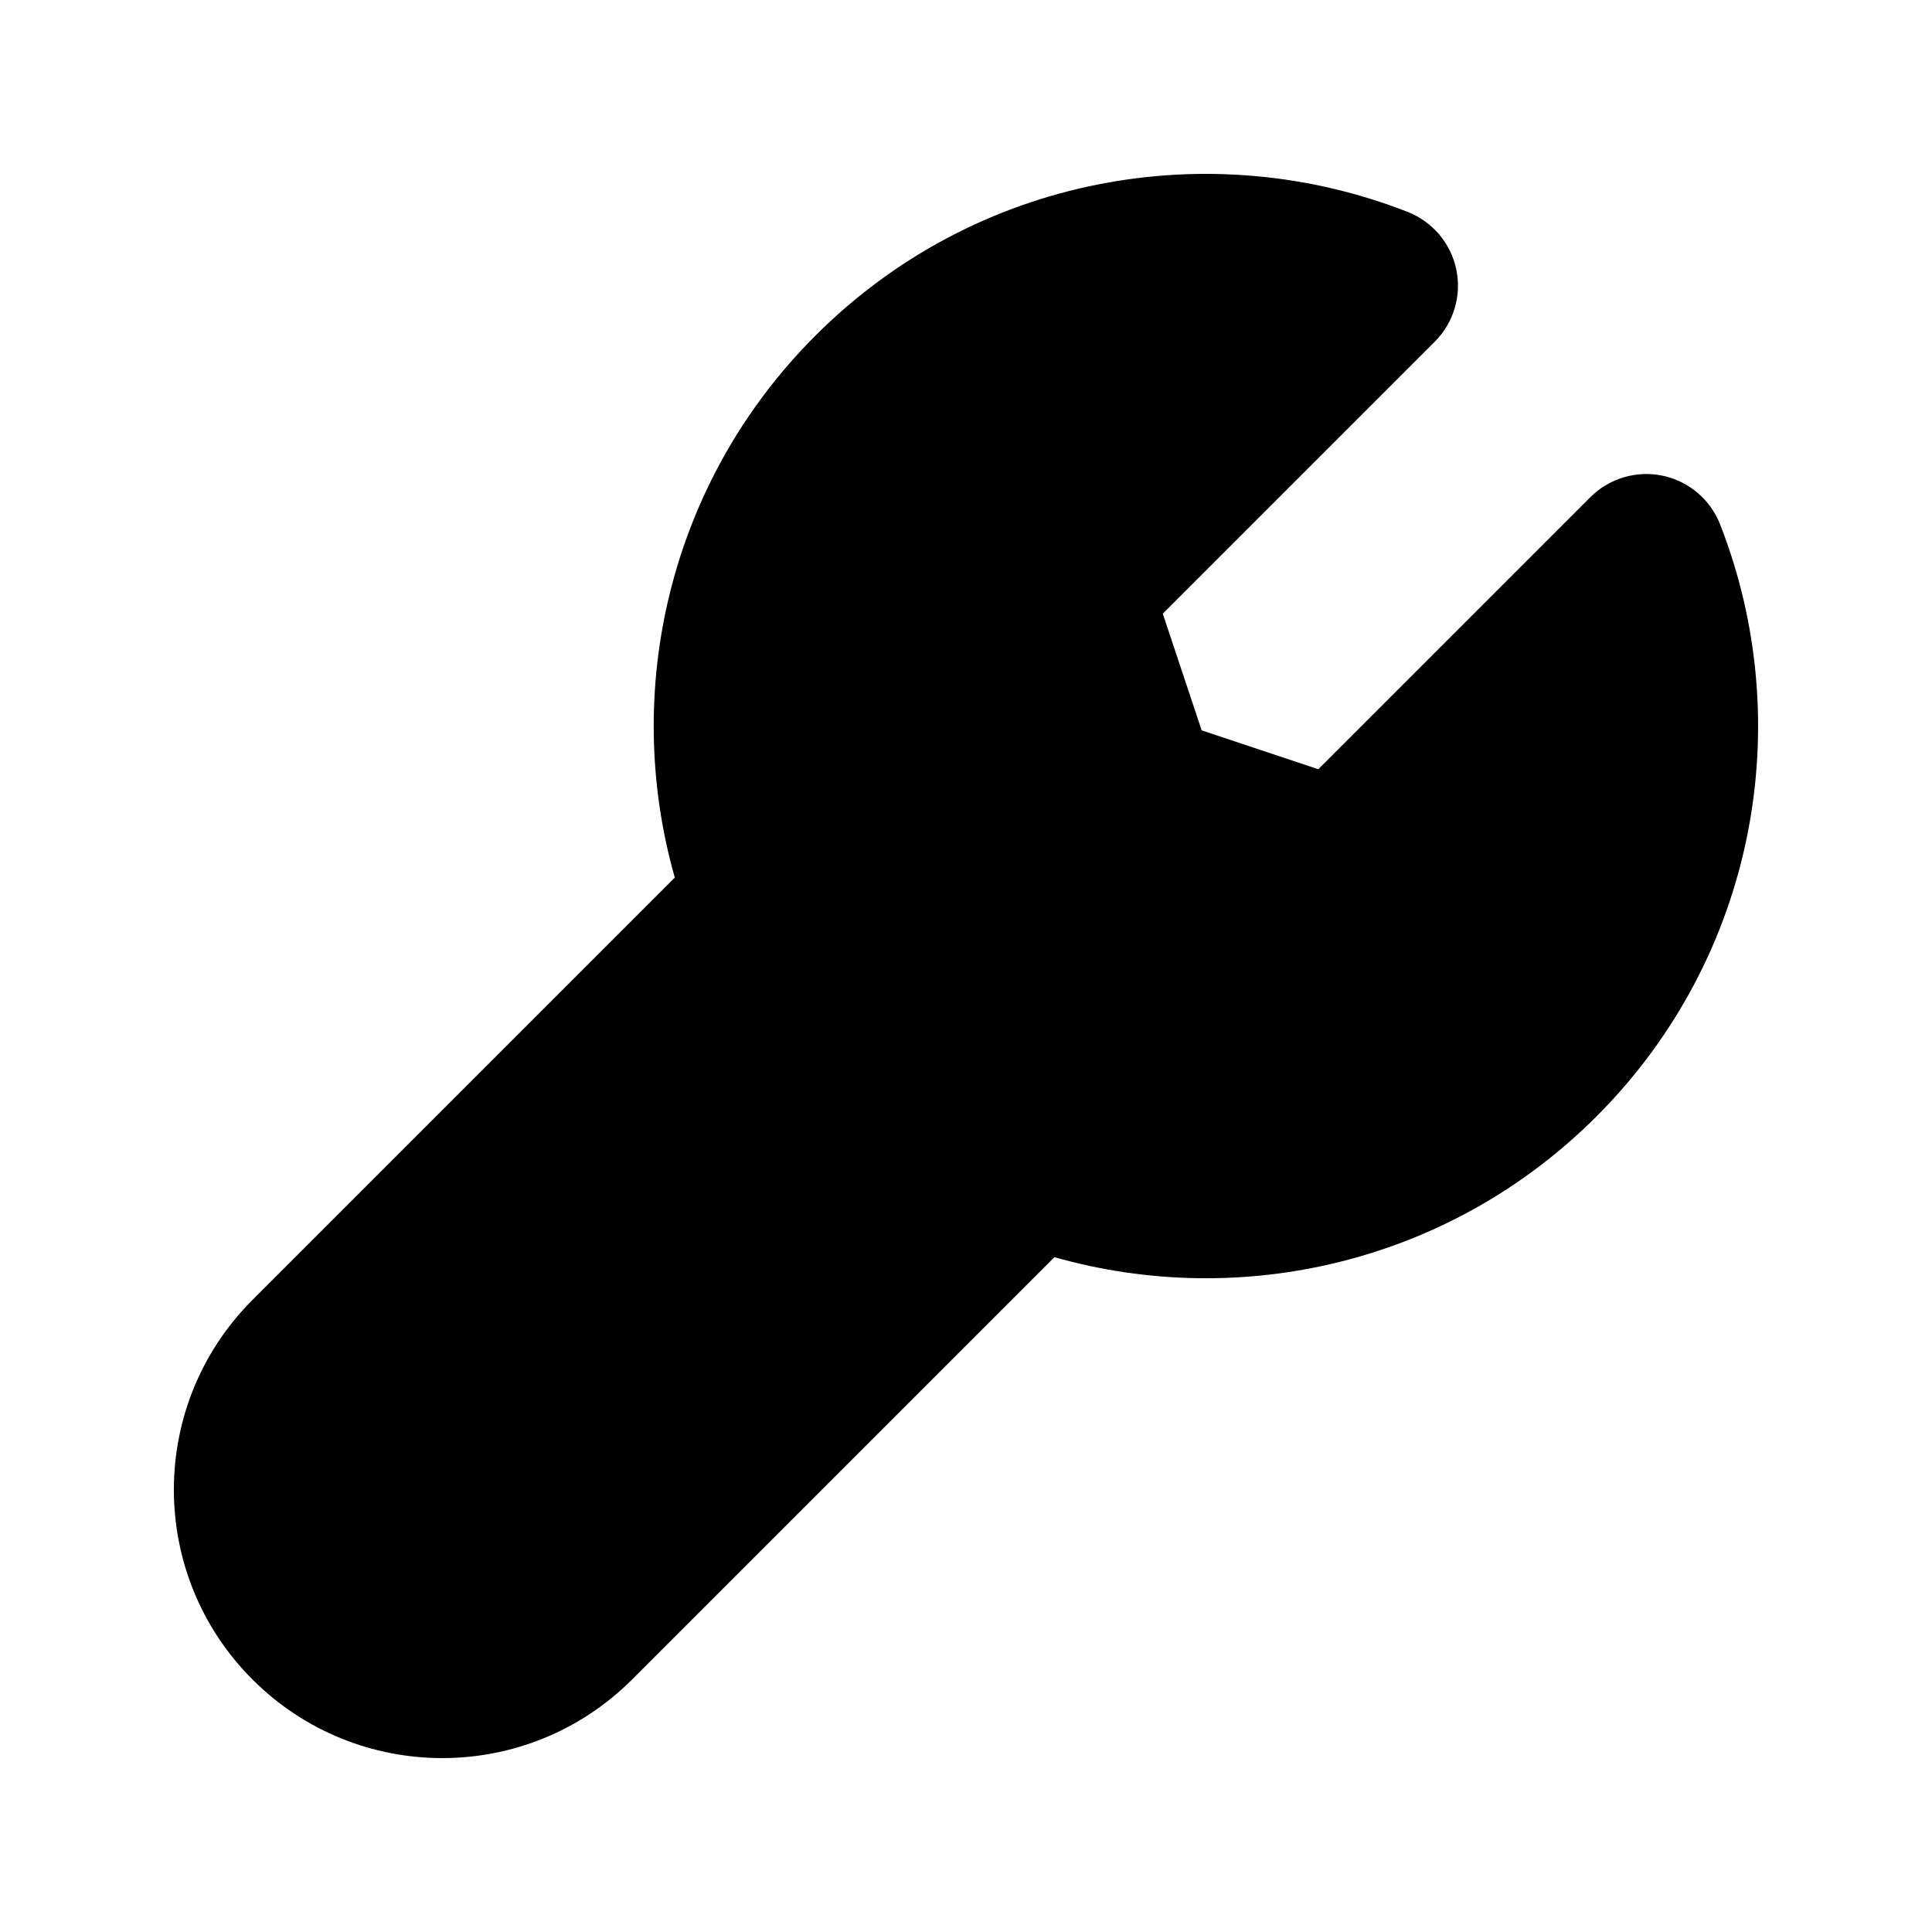
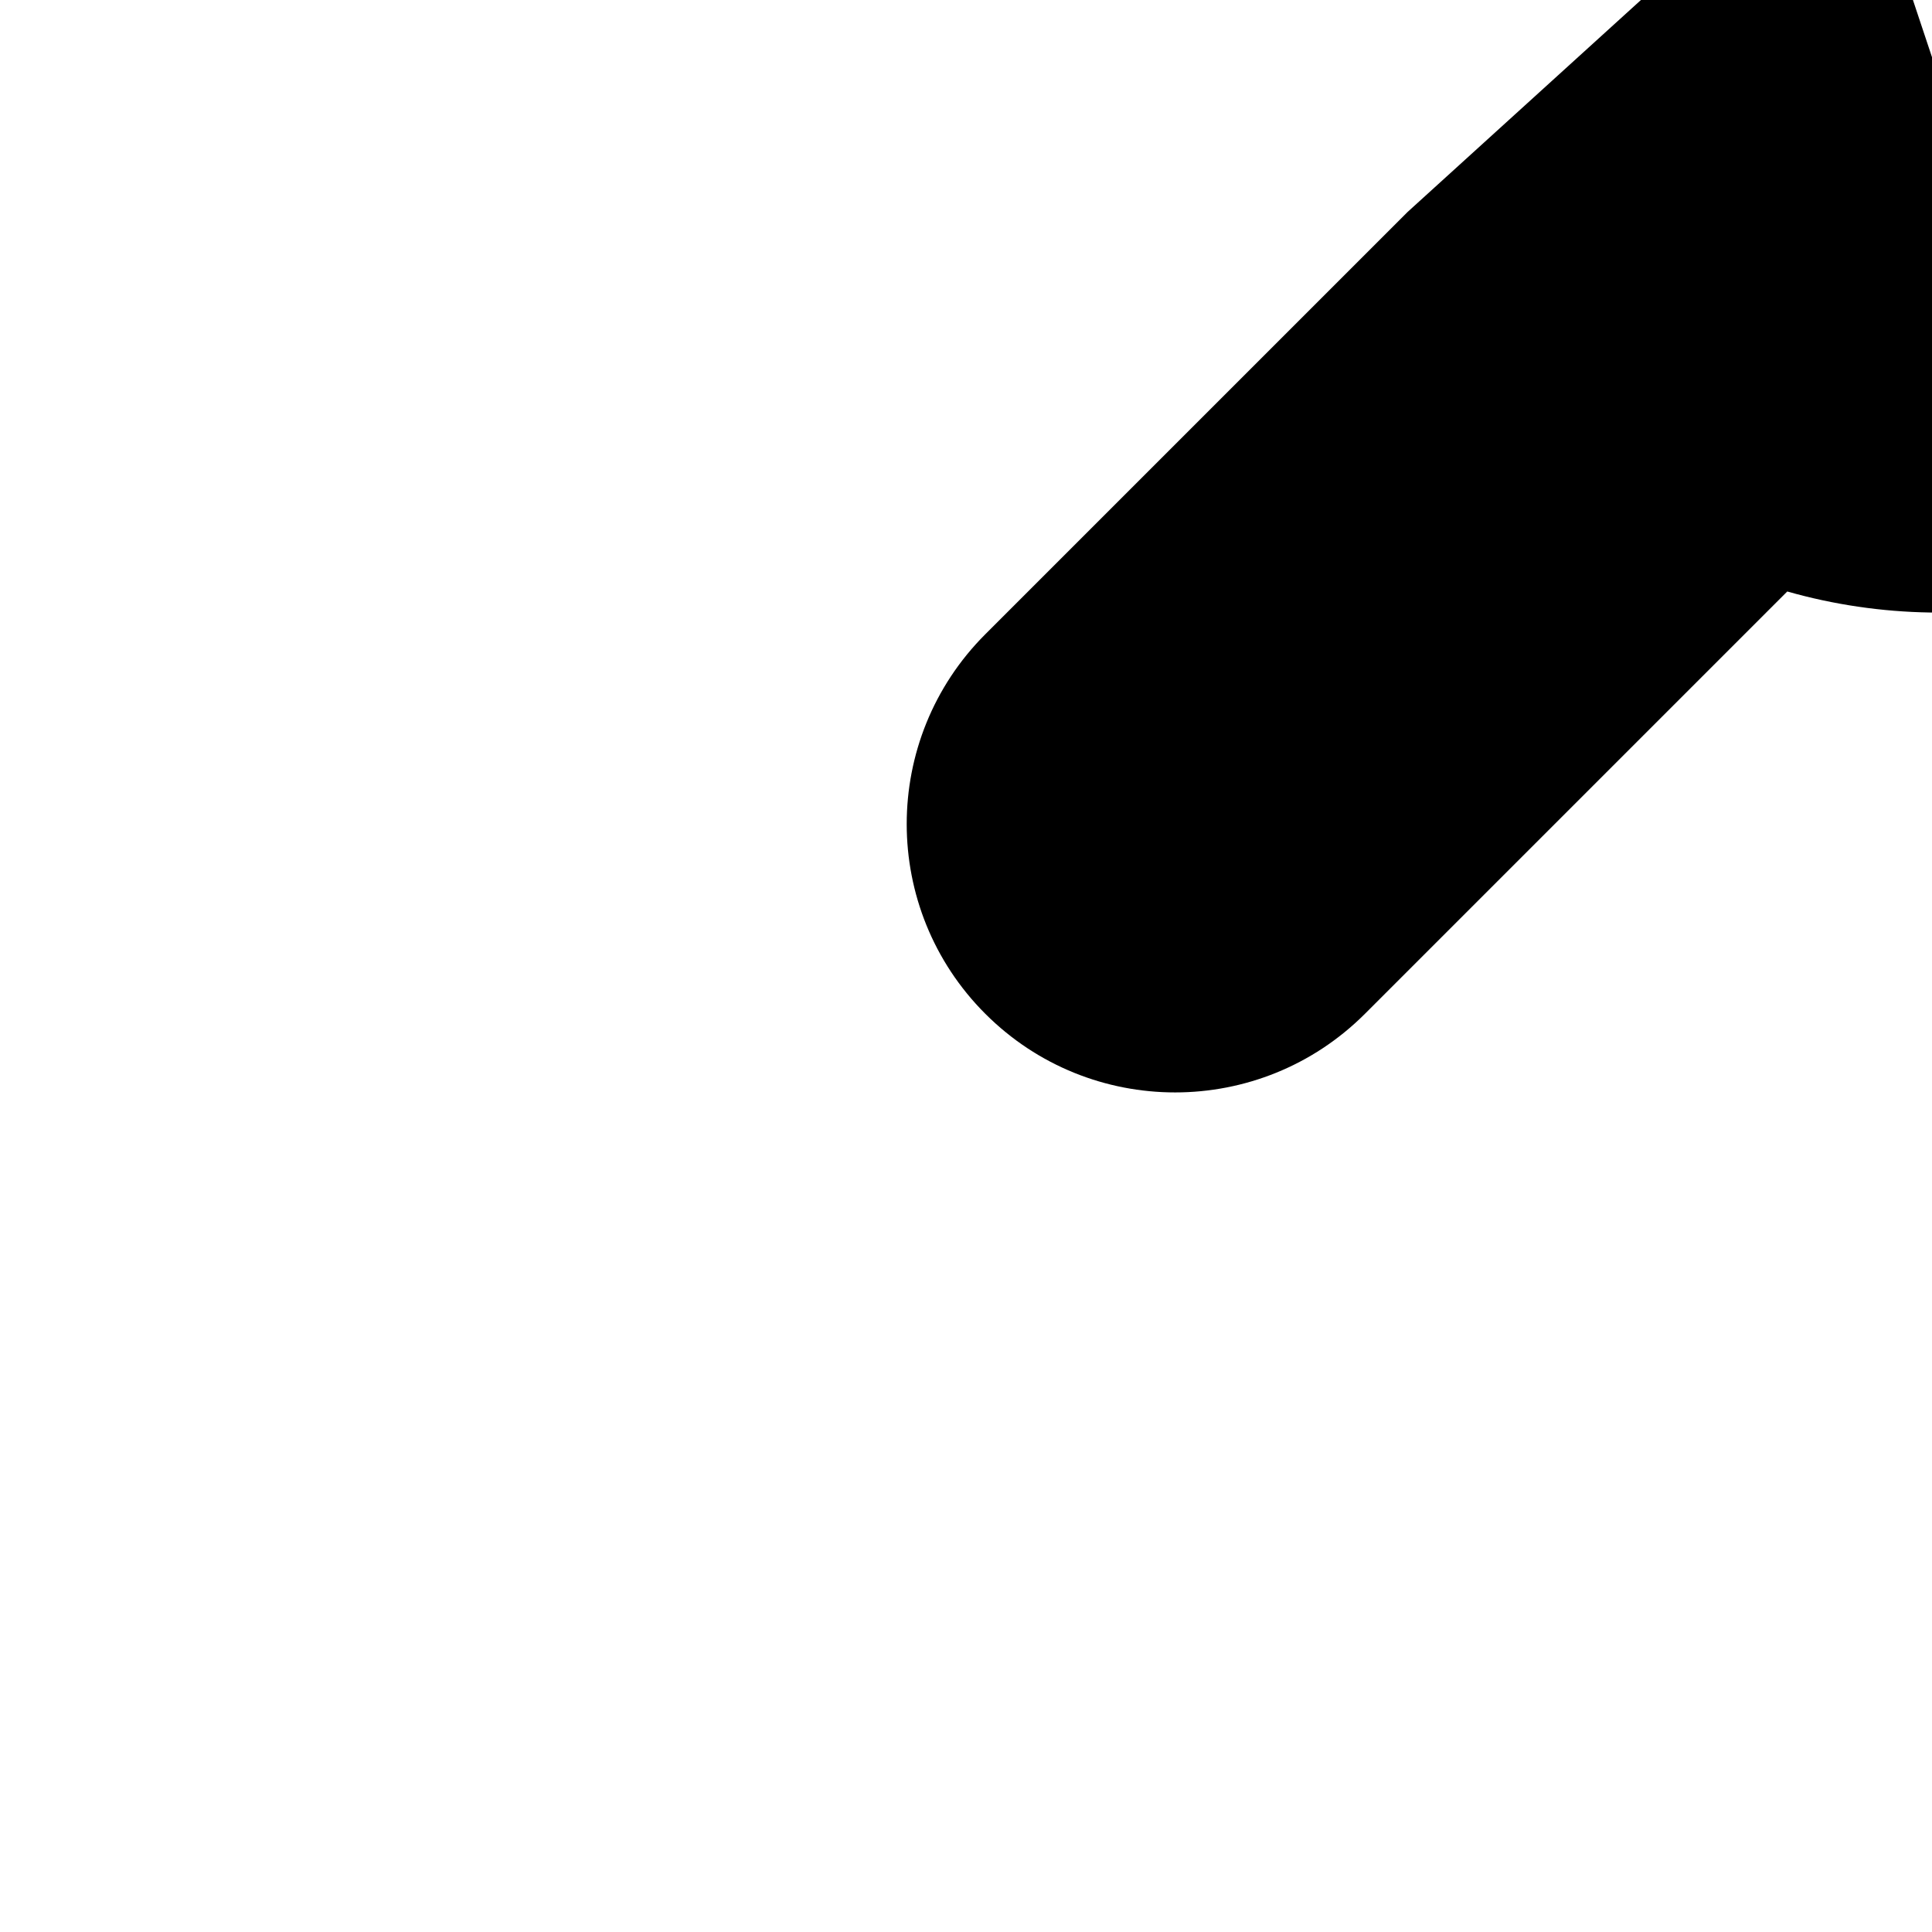
<svg xmlns="http://www.w3.org/2000/svg" fill="#000000" width="800px" height="800px" version="1.1" viewBox="144 144 512 512">
-   <path d="m517.04 200.16c-52.469-20.562-114.48-9.676-156.94 32.781-38.914 38.914-51.305 94.262-37.27 143.63l-111.92 111.92c-27.777 27.777-27.777 72.816 0 100.59 27.781 27.777 72.816 27.777 100.6 0l111.92-111.92c49.363 14.035 104.71 1.648 143.63-37.27 42.453-42.457 53.34-104.47 32.777-156.94-2.582-6.594-8.32-11.441-15.25-12.891-6.934-1.445-14.129 0.699-19.137 5.707l-72.086 72.086-30.914-10.305-10.305-30.918 72.082-72.082c5.008-5.012 7.156-12.207 5.707-19.137-1.449-6.934-6.297-12.668-12.891-15.254z" />
+   <path d="m517.04 200.16l-111.92 111.92c-27.777 27.777-27.777 72.816 0 100.59 27.781 27.777 72.816 27.777 100.6 0l111.92-111.92c49.363 14.035 104.71 1.648 143.63-37.27 42.453-42.457 53.34-104.47 32.777-156.94-2.582-6.594-8.32-11.441-15.25-12.891-6.934-1.445-14.129 0.699-19.137 5.707l-72.086 72.086-30.914-10.305-10.305-30.918 72.082-72.082c5.008-5.012 7.156-12.207 5.707-19.137-1.449-6.934-6.297-12.668-12.891-15.254z" />
</svg>